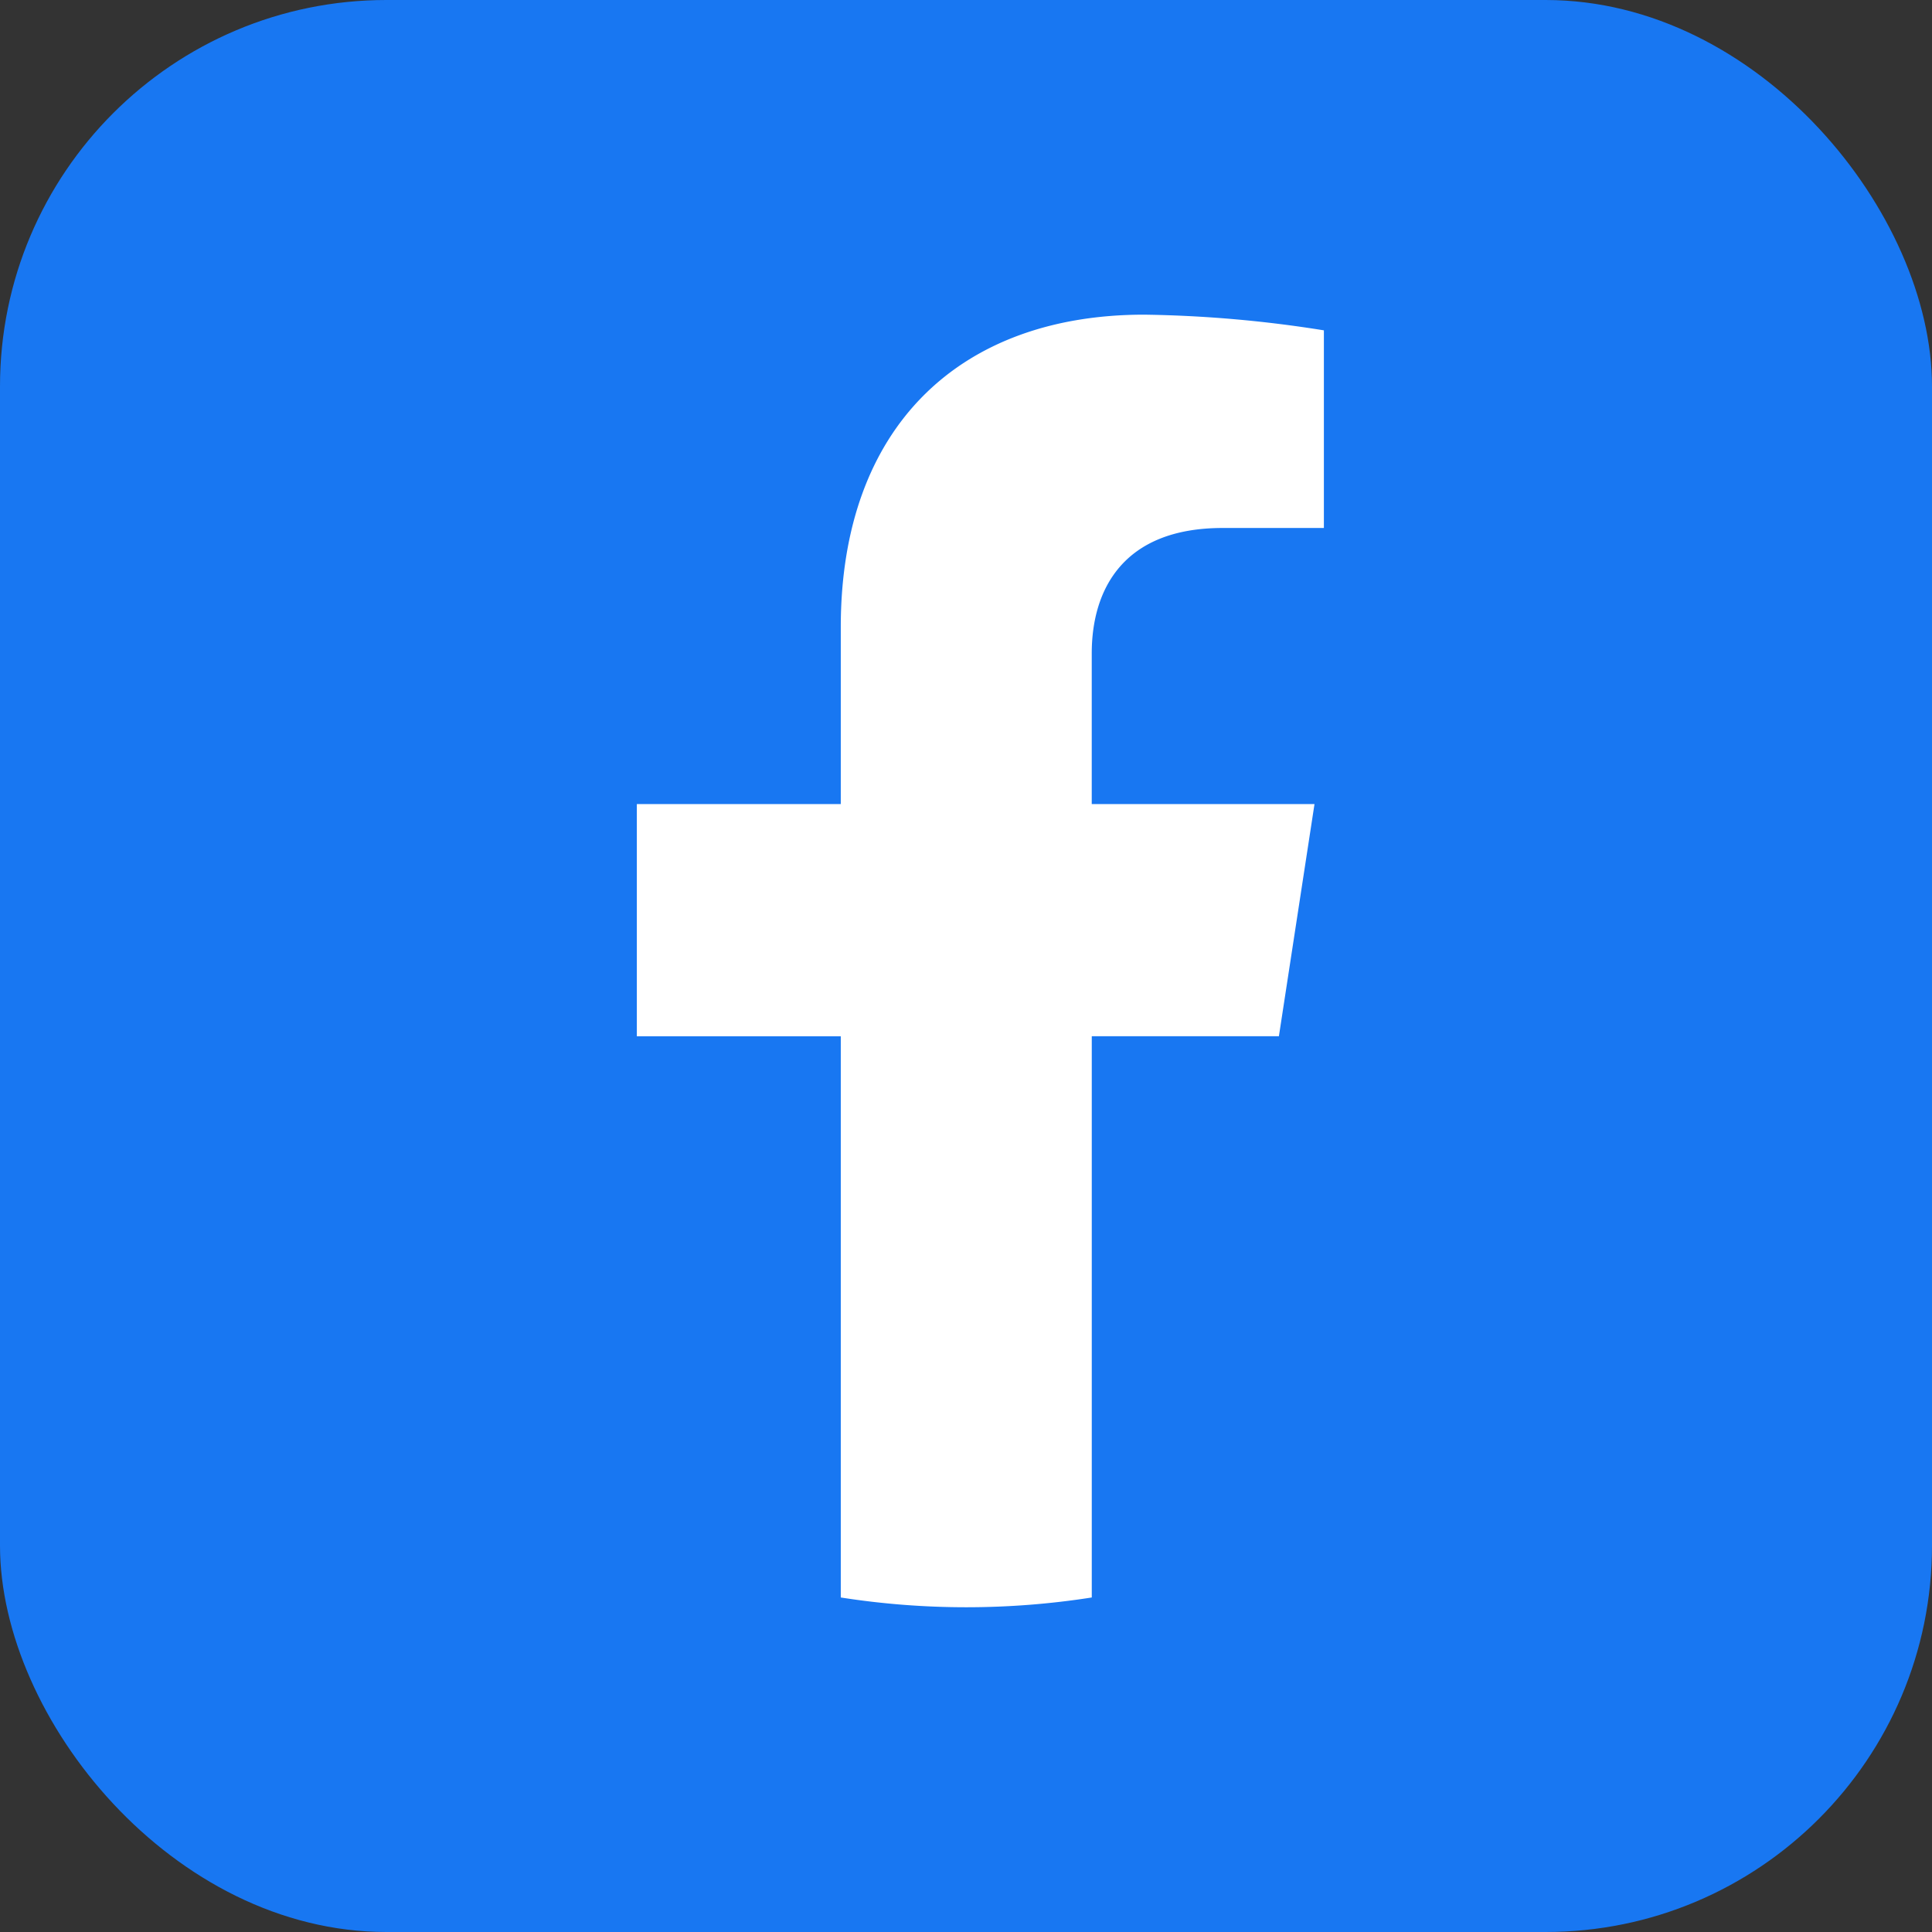
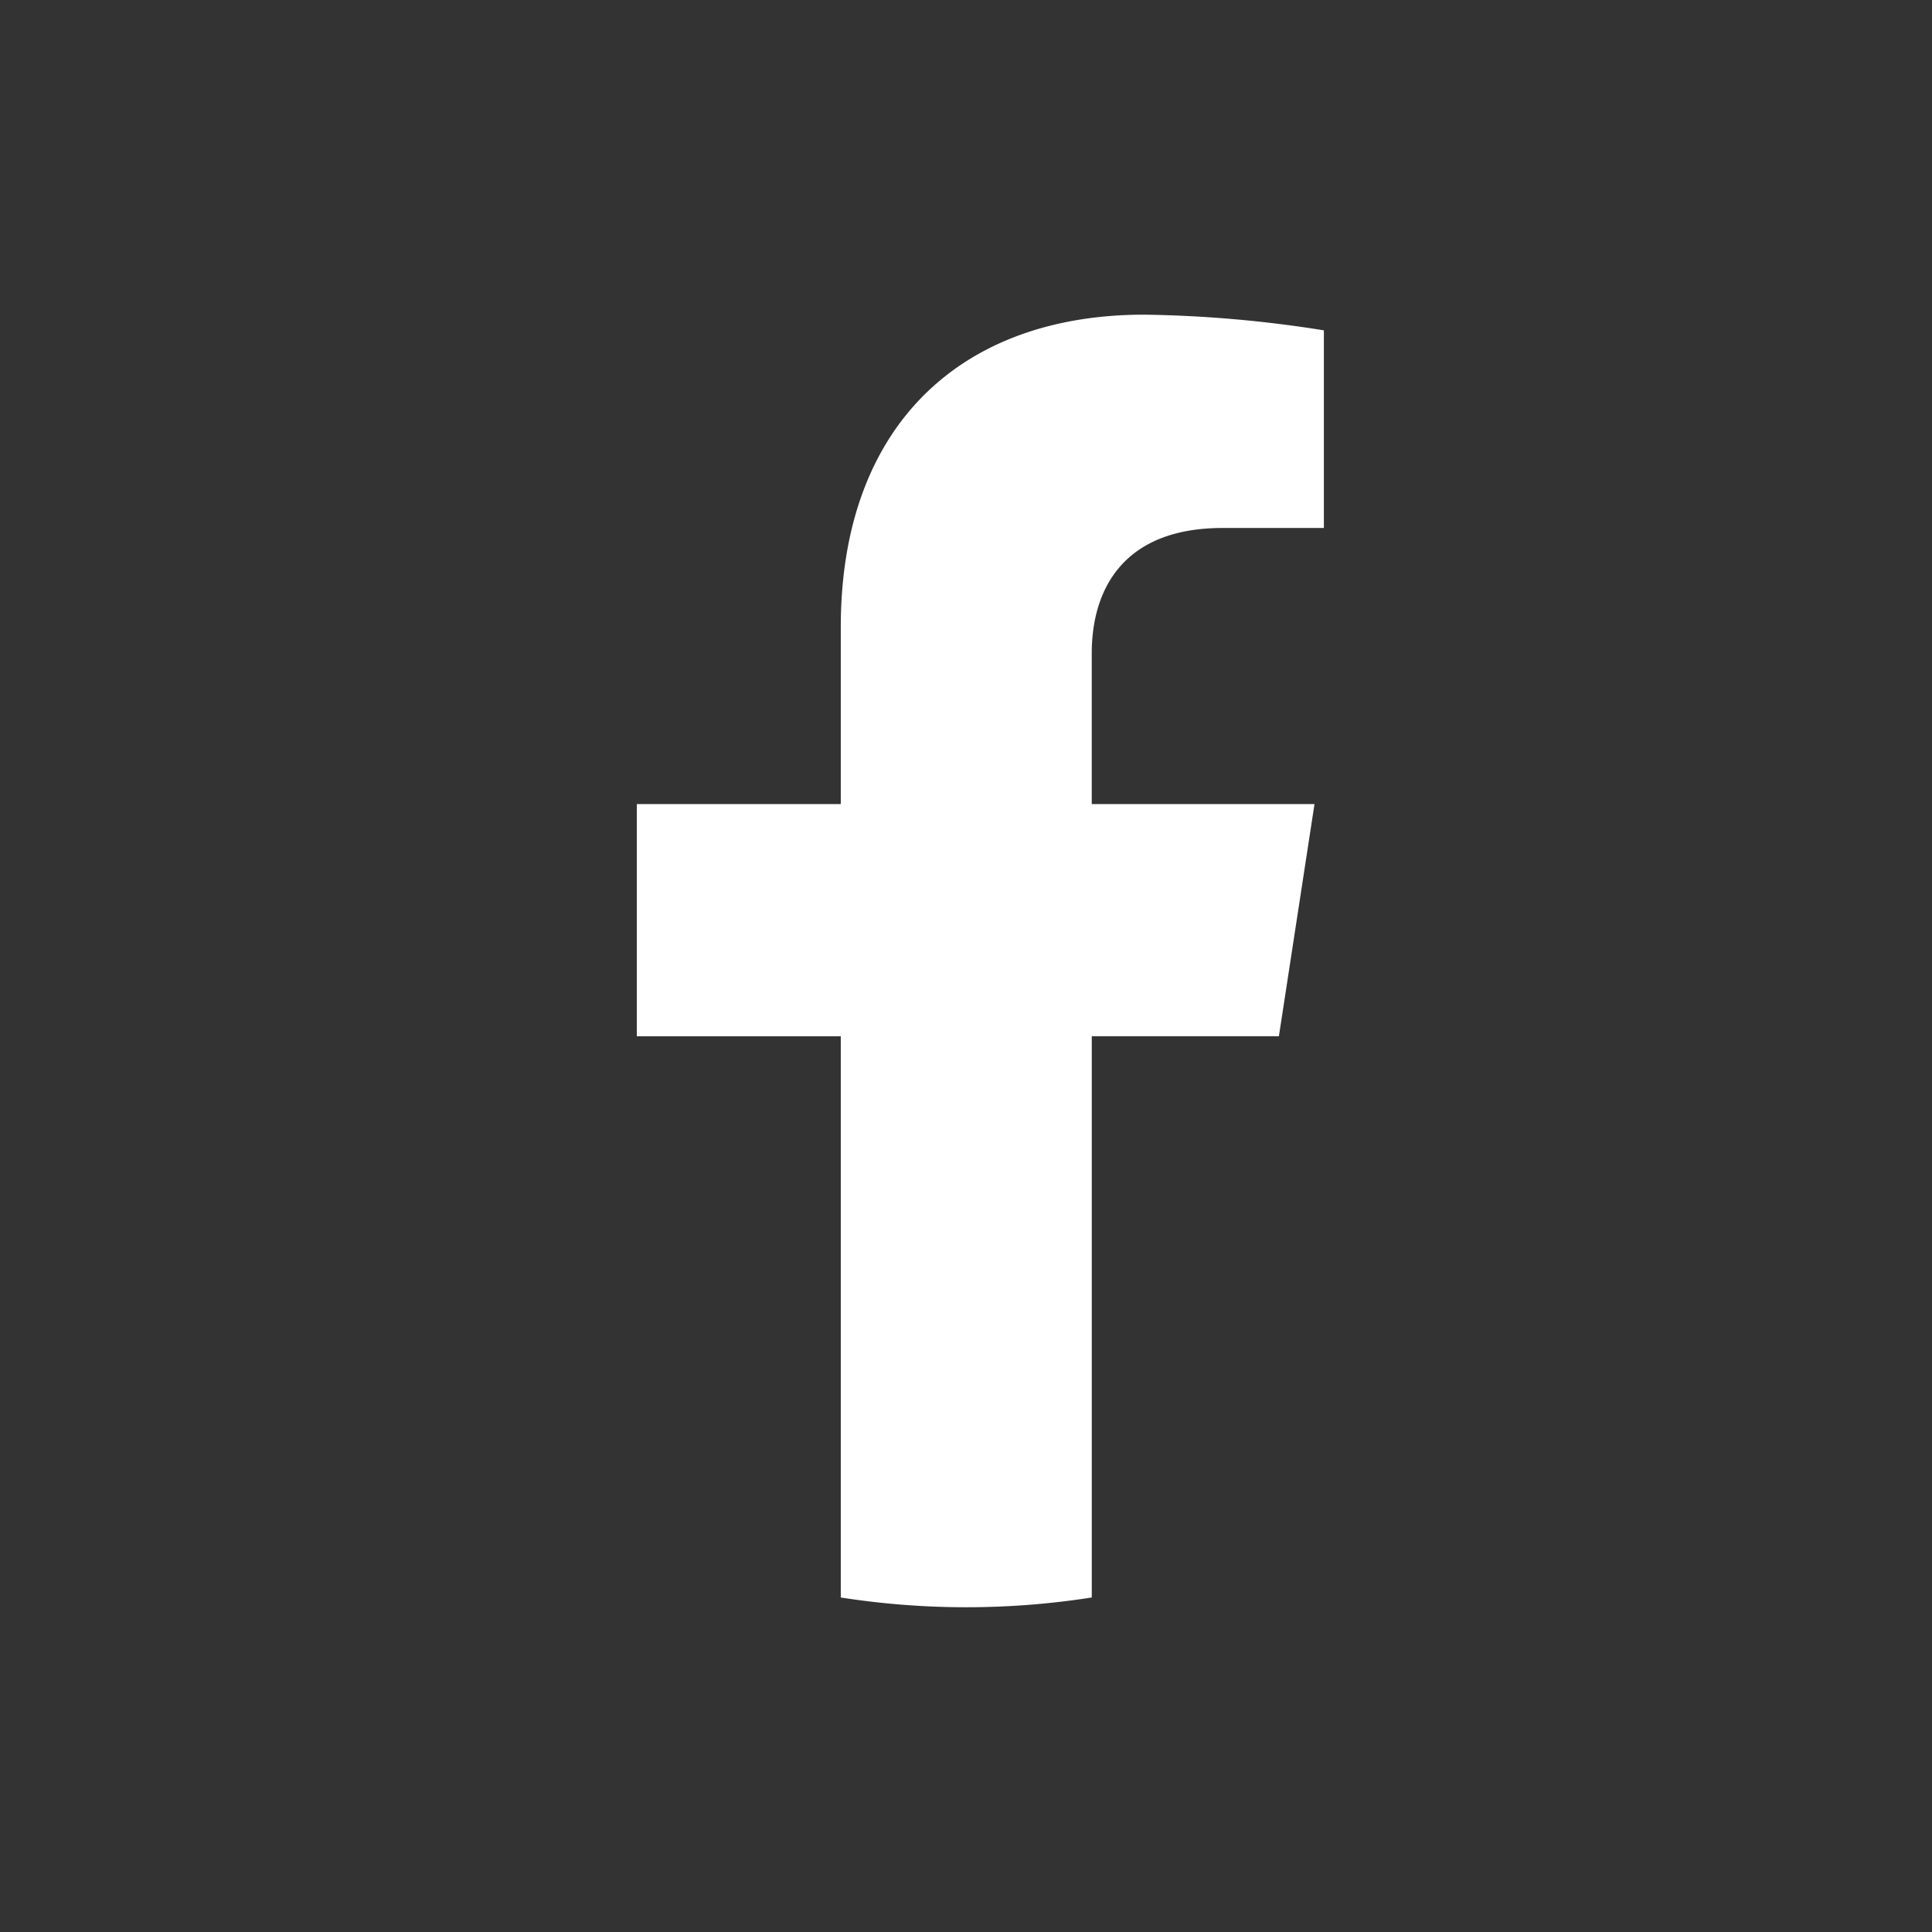
<svg xmlns="http://www.w3.org/2000/svg" height="70" viewBox="0 0 70 70" width="70">
  <rect x="0" y="0" width="70" height="70" fill="#333333" stroke="none" />
-   <rect fill="#1877f2" height="70" rx="14" width="70" />
  <path d="m325.263 226.144 1.29-8.412h-8.071v-5.459c0-2.3 1.127-4.544 4.742-4.544h3.669v-7.161a44.749 44.749 0 0 0 -6.513-.568c-6.647 0-10.991 4.029-10.991 11.322v6.411h-7.389v8.412h7.389v20.334a29.407 29.407 0 0 0 9.094 0v-20.335z" fill="#fff" transform="translate(-278.926 -188.599)" />
</svg>